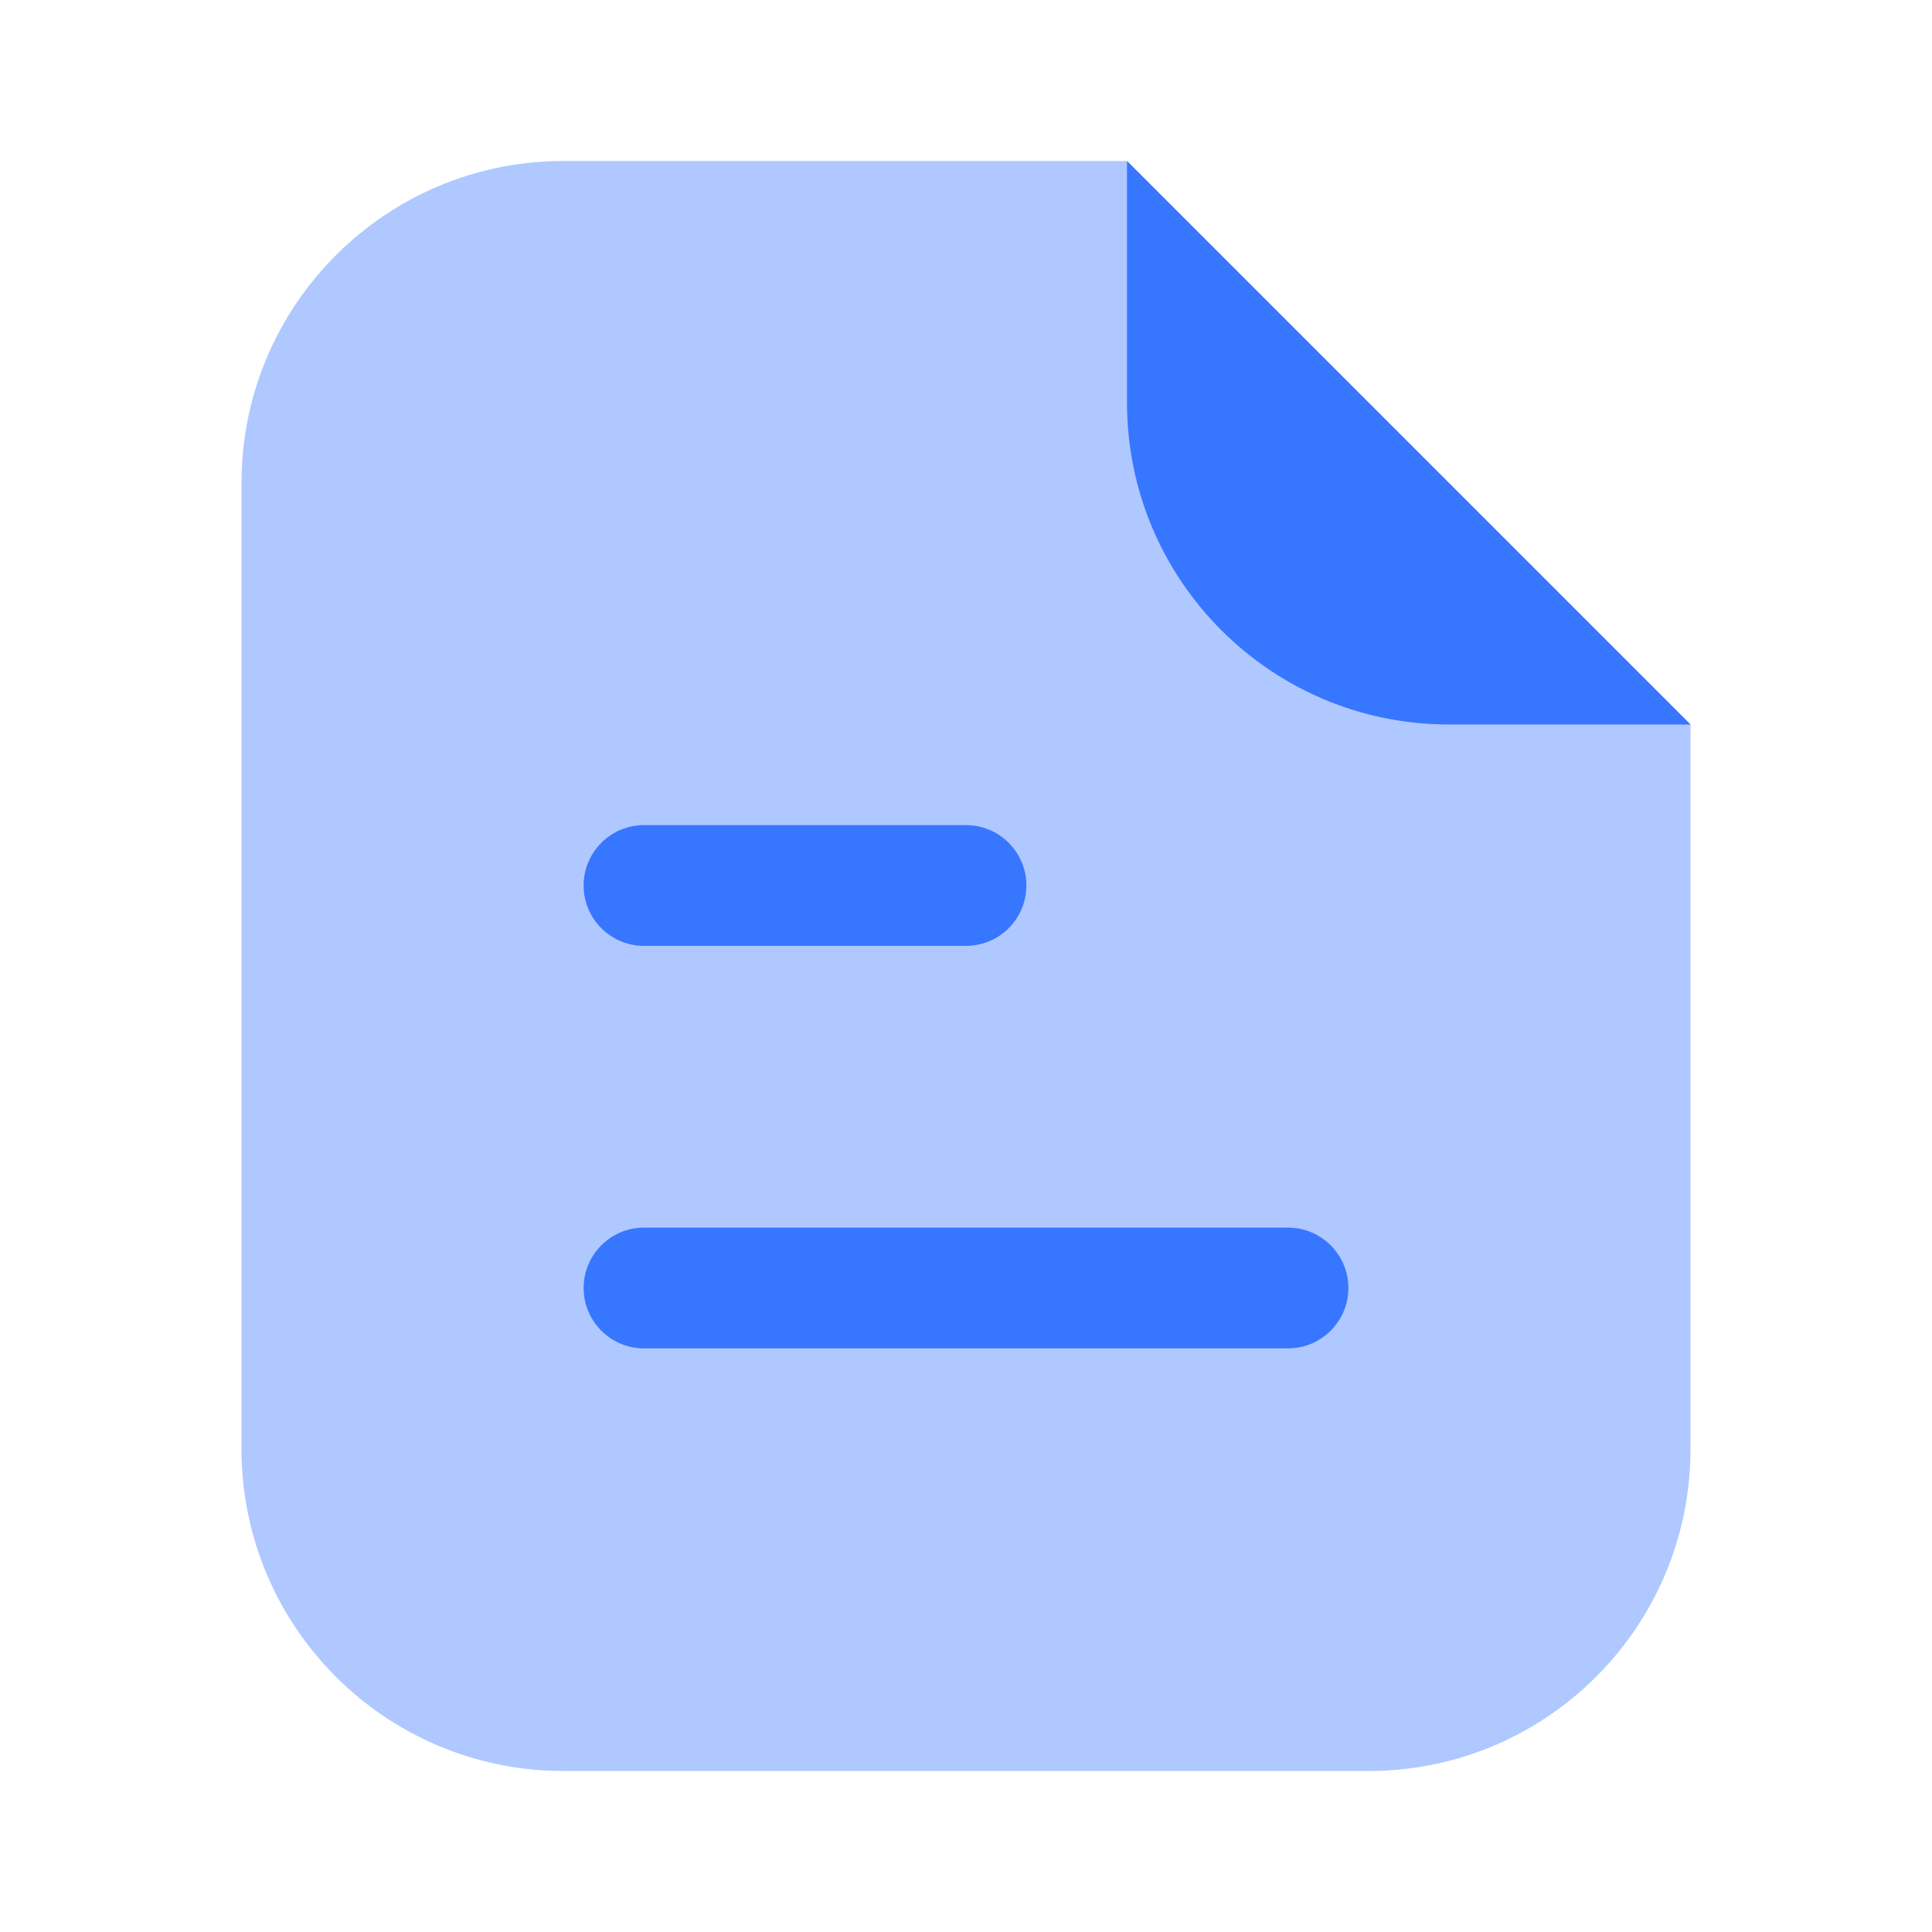
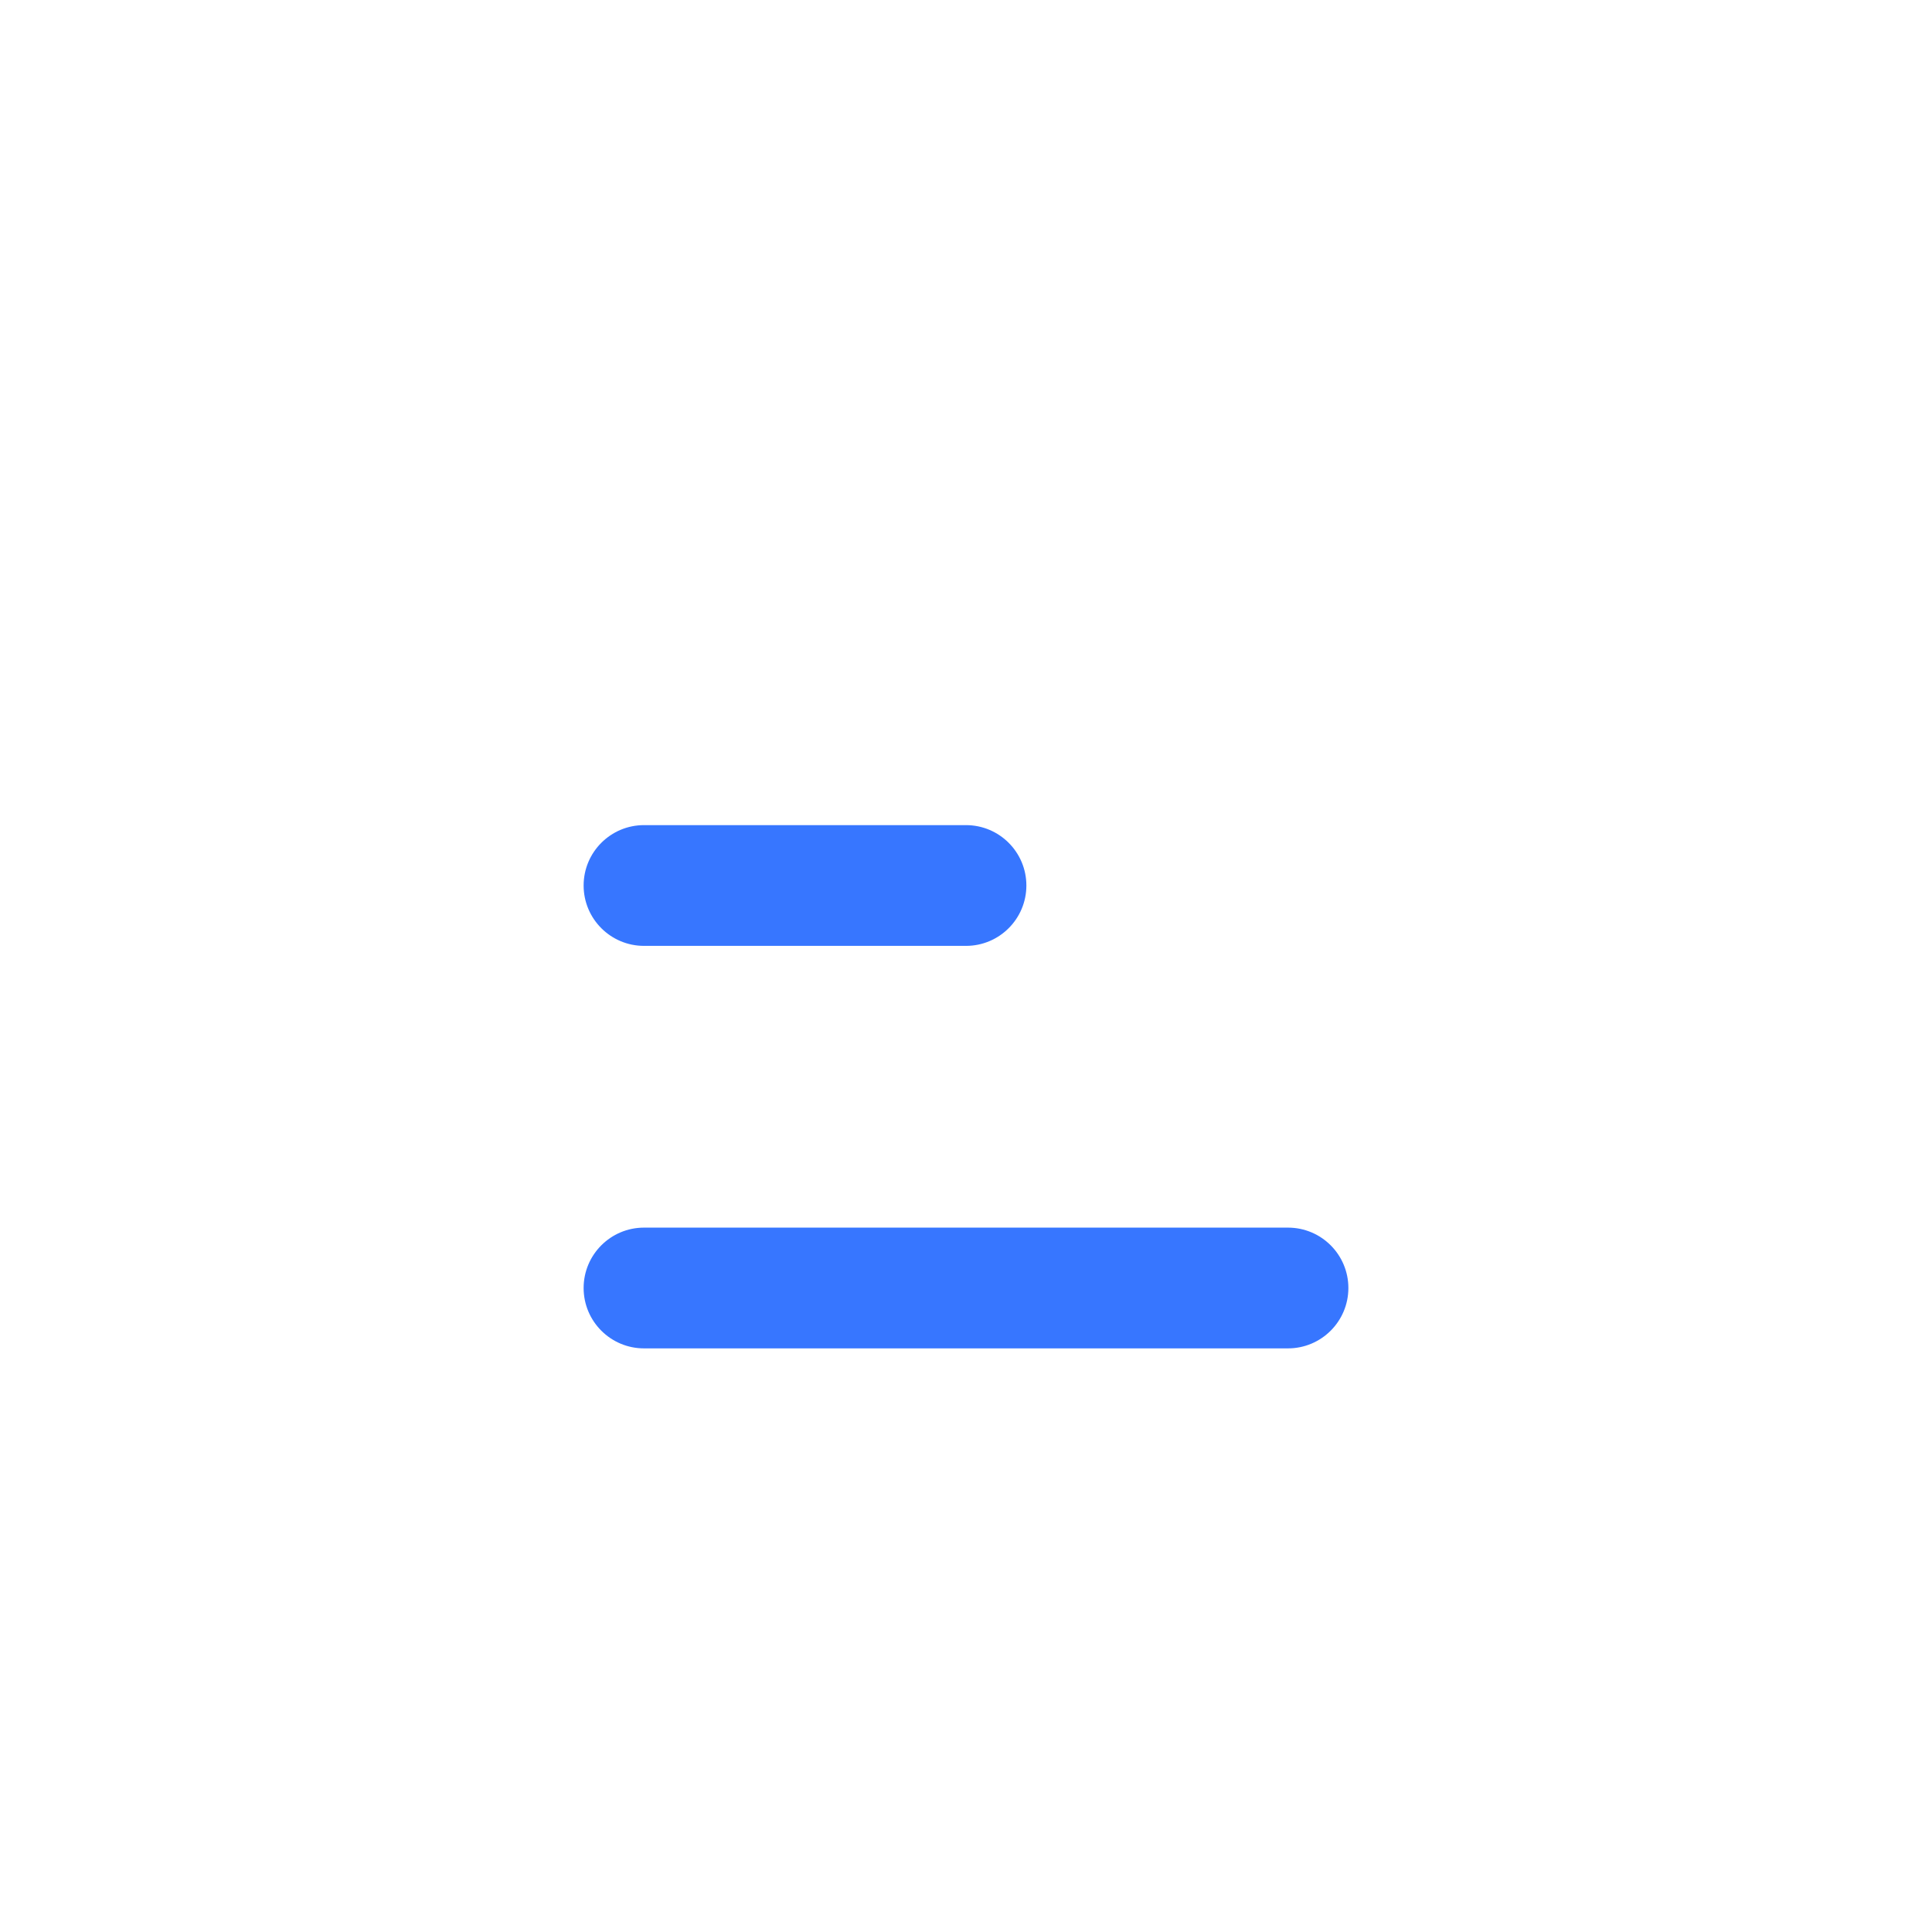
<svg xmlns="http://www.w3.org/2000/svg" width="24" height="24" viewBox="0 0 24 24" fill="none">
  <g id="Huge-icon/editor/bulk/description">
-     <path id="Rectangle 1038" opacity="0.4" d="M3 6C3 3.791 4.791 2 7 2H14L21 9V18C21 20.209 19.209 22 17 22H7C4.791 22 3 20.209 3 18V6Z" fill="#3776FF" />
    <g id="Rectangle 1039">
-       <path d="M21 9L14 2V5C14 7.209 15.791 9 18 9H21Z" fill="#3776FF" />
-     </g>
+       </g>
    <path id="Vector 2660 (Stroke)" fill-rule="evenodd" clip-rule="evenodd" d="M7.25 11C7.25 10.586 7.586 10.25 8 10.25L12 10.25C12.414 10.25 12.75 10.586 12.75 11C12.75 11.414 12.414 11.75 12 11.75L8 11.75C7.586 11.75 7.25 11.414 7.25 11Z" fill="#3776FF" />
    <path id="Vector 2662 (Stroke)" fill-rule="evenodd" clip-rule="evenodd" d="M7.25 16C7.25 15.586 7.586 15.25 8 15.25H16C16.414 15.25 16.75 15.586 16.75 16C16.75 16.414 16.414 16.75 16 16.75H8C7.586 16.75 7.25 16.414 7.25 16Z" fill="#3776FF" />
  </g>
</svg>